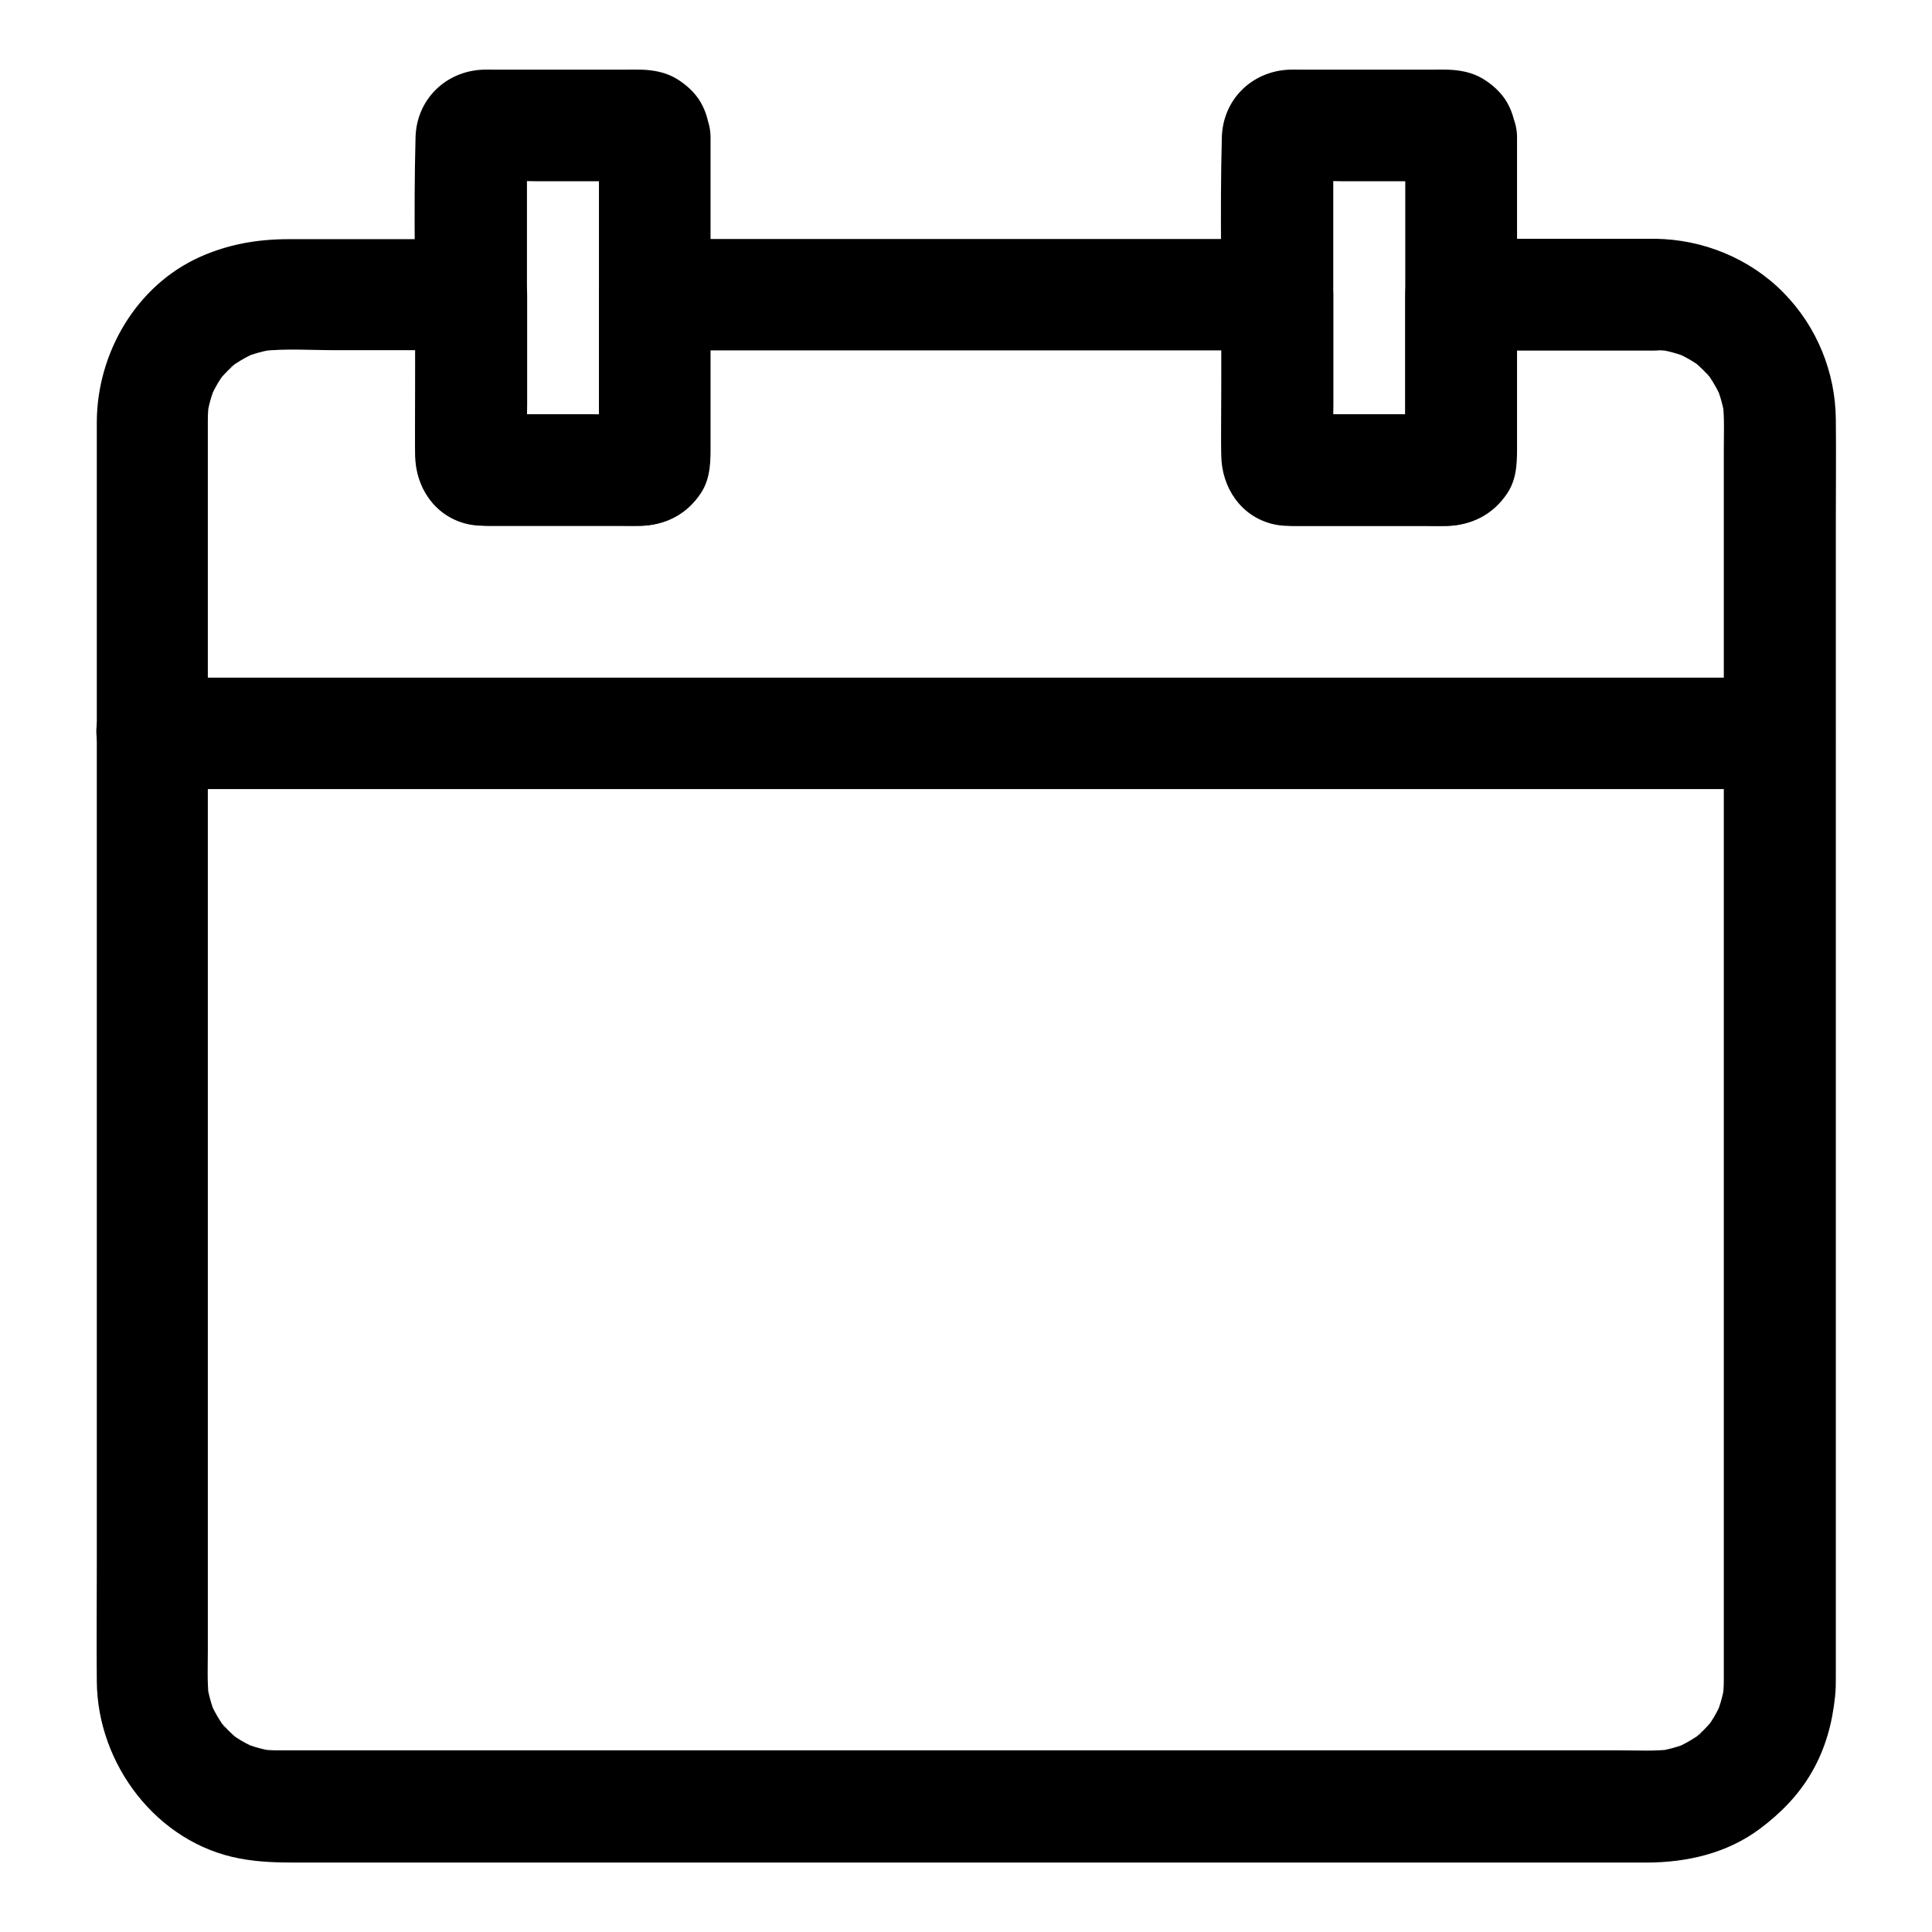
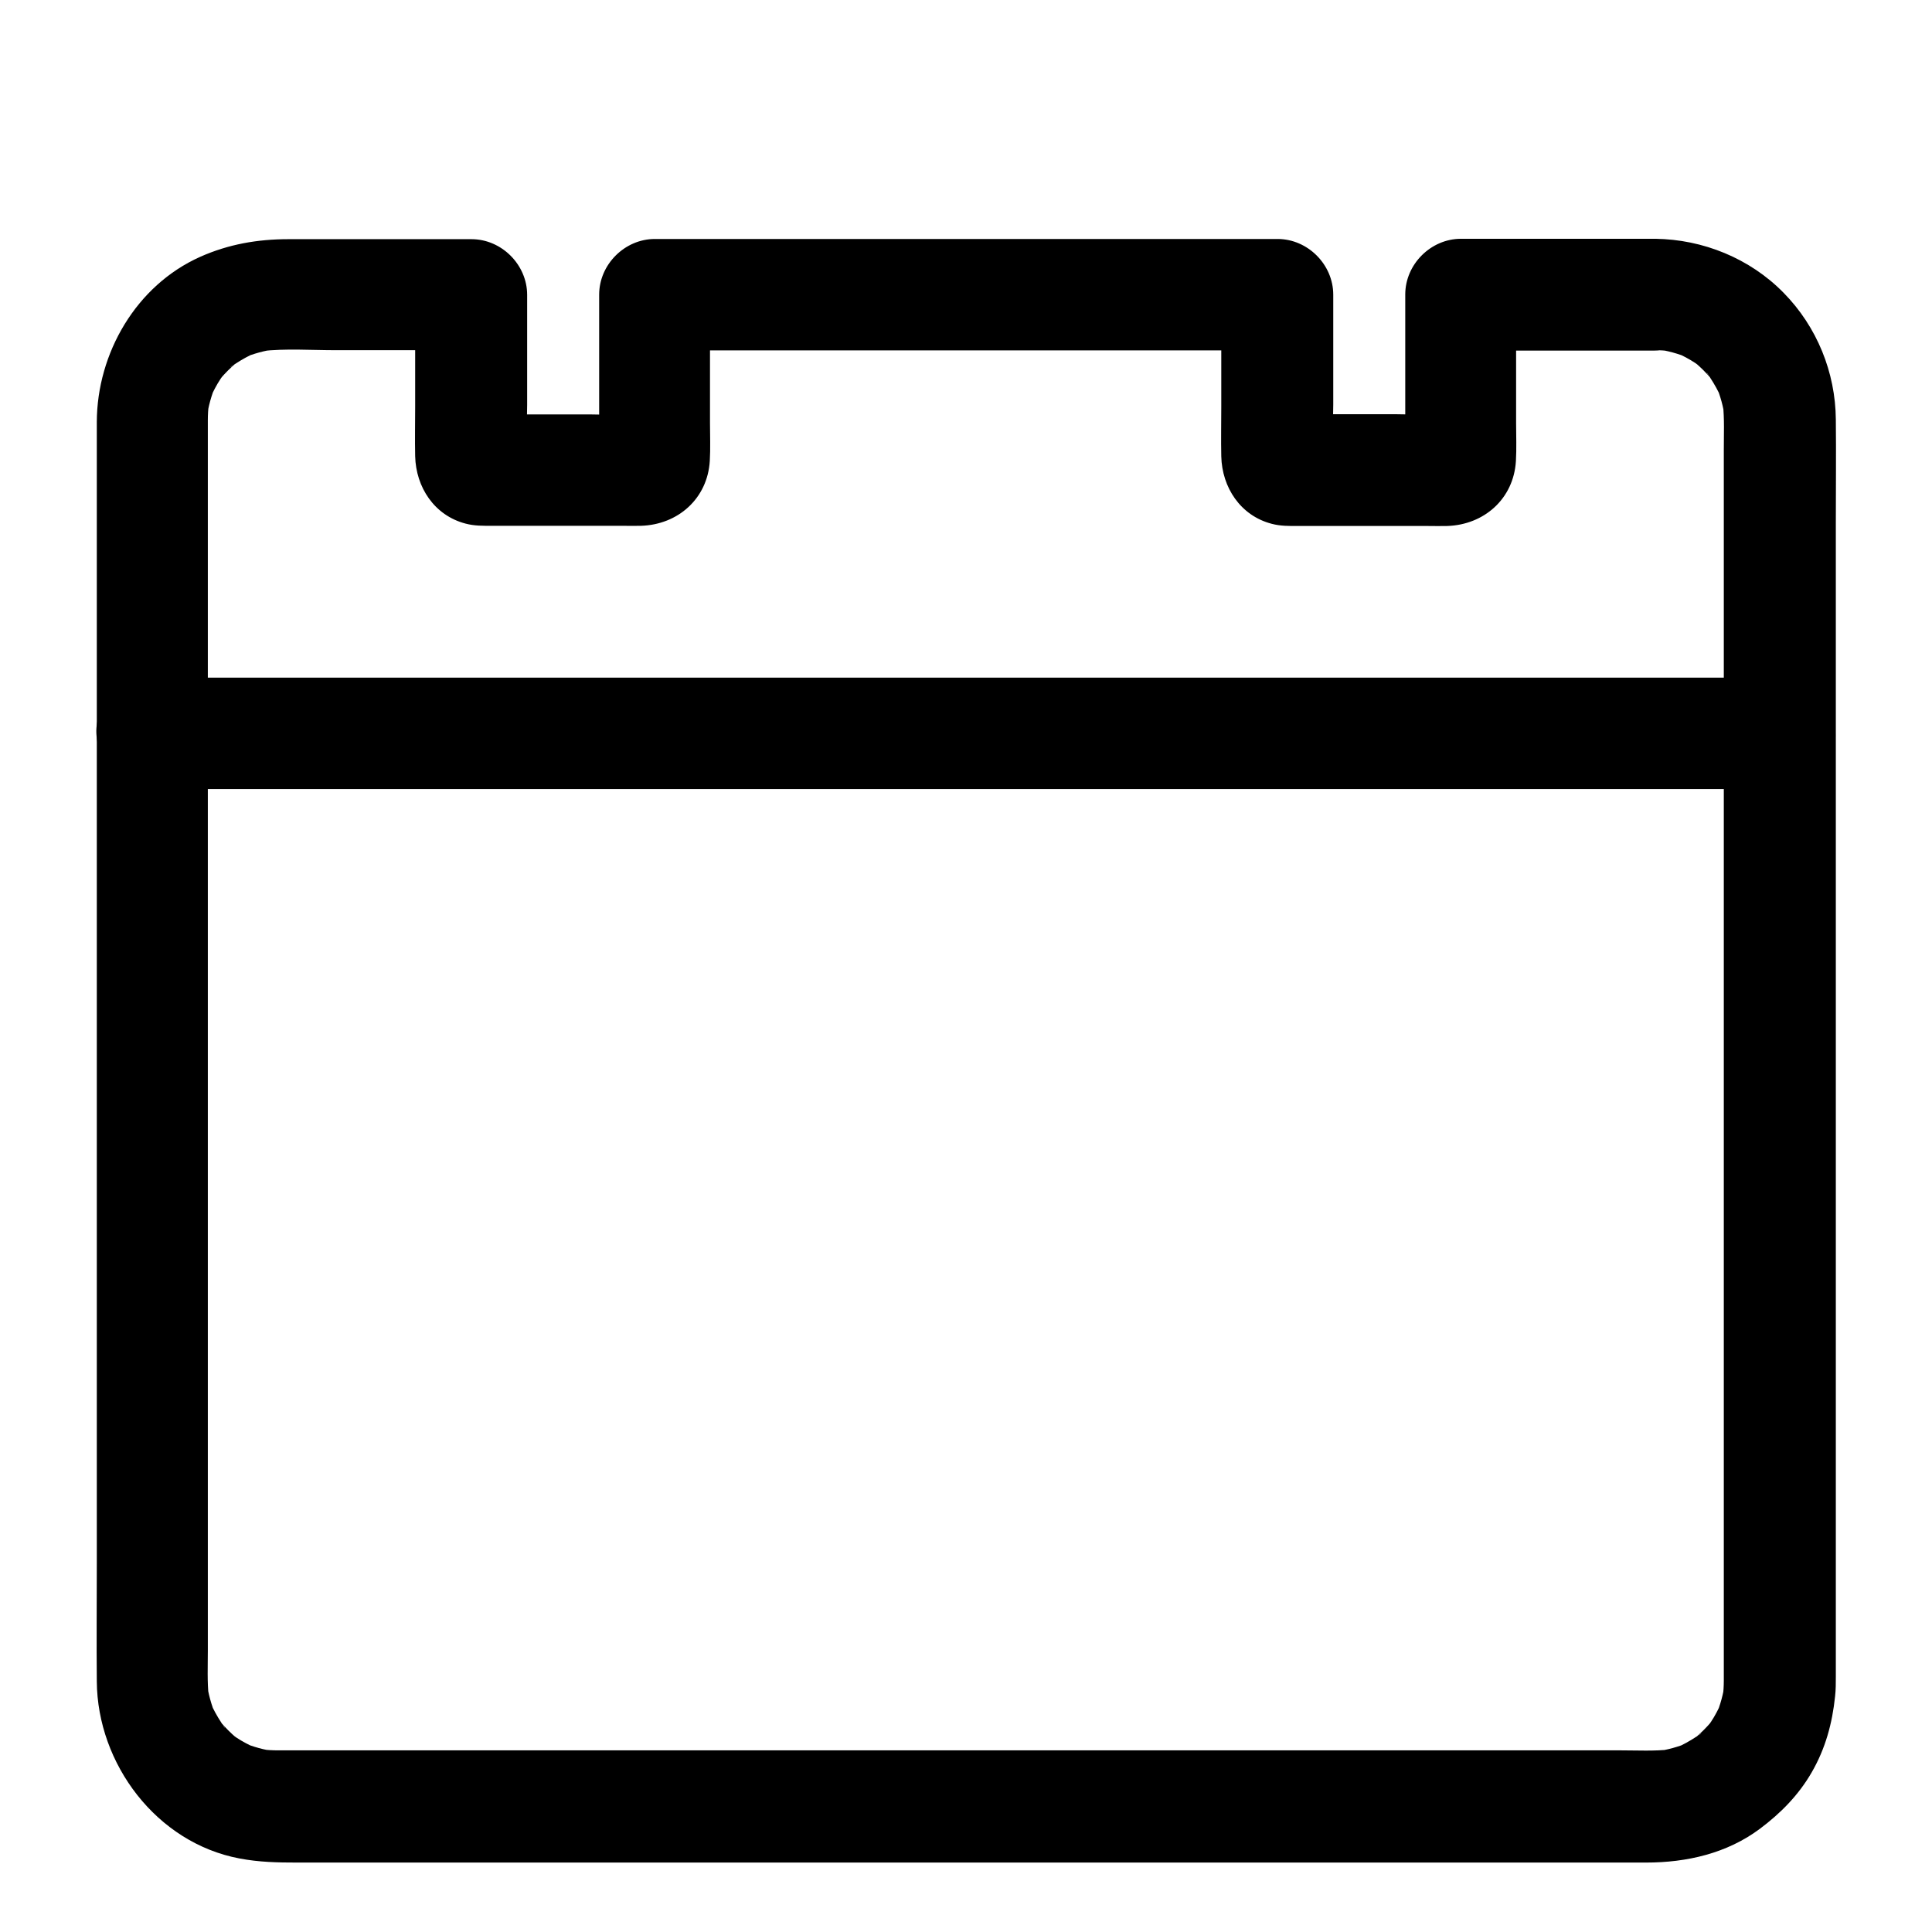
<svg xmlns="http://www.w3.org/2000/svg" fill="#000000" width="800px" height="800px" version="1.1" viewBox="144 144 512 512">
  <g>
    <path d="m582.63 207.28h-44.918-6.543c-7.969 0-14.762 6.742-14.762 14.762v38.277c0 1.918 0.148 3.836-0.051 5.758 0.195-1.328 0.344-2.609 0.543-3.938-0.051 0.195-0.098 0.395-0.195 0.59 0.492-1.18 0.984-2.363 1.477-3.543 0.984-1.477 2.164-2.656 3.641-3.641 1.18-0.492 2.363-0.984 3.543-1.477-0.195 0.051-0.395 0.098-0.59 0.195 1.328-0.195 2.609-0.344 3.938-0.543-4.871 0.492-9.988 0.051-14.859 0.051h-22.977c-1.918 0-3.938 0.148-5.856-0.051 1.328 0.195 2.609 0.344 3.938 0.543-0.195-0.051-0.395-0.098-0.59-0.195 1.18 0.492 2.363 0.984 3.543 1.477 1.477 0.984 2.656 2.164 3.641 3.641 0.492 1.18 0.984 2.363 1.477 3.543-0.051-0.195-0.098-0.395-0.195-0.59 0.195 1.328 0.344 2.609 0.543 3.938-0.492-4.871-0.051-9.988-0.051-14.859v-23.664-5.461c0-7.969-6.742-14.762-14.762-14.762h-55.941-88.609-20.469c-7.969 0-14.762 6.742-14.762 14.762v38.277c0 1.918 0.148 3.836-0.051 5.758 0.195-1.328 0.344-2.609 0.543-3.938-0.051 0.195-0.098 0.395-0.195 0.59 0.492-1.18 0.984-2.363 1.477-3.543 0.984-1.477 2.164-2.656 3.641-3.641 1.18-0.492 2.363-0.984 3.543-1.477-0.195 0.051-0.395 0.098-0.59 0.195 1.328-0.195 2.609-0.344 3.938-0.543-4.871 0.492-9.988 0.051-14.859 0.051h-22.977c-1.918 0-3.938 0.148-5.856-0.051 1.328 0.195 2.609 0.344 3.938 0.543-0.195-0.051-0.395-0.098-0.59-0.195 1.18 0.492 2.363 0.984 3.543 1.477 1.477 0.984 2.656 2.164 3.641 3.641 0.492 1.18 0.984 2.363 1.477 3.543-0.051-0.195-0.098-0.395-0.195-0.59 0.195 1.328 0.344 2.609 0.543 3.938-0.492-4.871-0.051-9.988-0.051-14.859v-23.664-5.461c0-7.969-6.742-14.762-14.762-14.762h-31.34-17.121c-8.215 0-15.891 1.328-23.418 4.676-16.973 7.578-27.355 25.535-27.406 43.789v11.121 55.055 81.574 85.758 69.078c0 10.383-0.098 20.762 0 31.145 0.148 21.895 15.844 42.805 37.836 46.938 5.215 0.984 10.035 1.082 15.254 1.082h44.082 74.688 86.492 80.785 57.418 14.023c10.727 0 21.402-2.41 30.16-8.953 5.512-4.133 10.234-8.906 13.727-14.957 3.641-6.297 5.461-12.988 6.199-20.172 0.195-1.723 0.195-3.445 0.195-5.164v-13.039-58.105-82.215-85.266-67.305c0-9.102 0.098-18.156 0-27.258-0.098-12.496-5.019-24.602-13.824-33.555-8.965-9.16-21.414-14.18-34.059-14.328-7.723-0.098-15.105 6.84-14.762 14.762 0.344 8.07 6.496 14.66 14.762 14.762 1.379 0 2.707 0.098 4.082 0.246-1.328-0.195-2.609-0.344-3.938-0.543 3.102 0.395 6.051 1.23 8.906 2.41-1.18-0.492-2.363-0.984-3.543-1.477 1.77 0.789 3.492 1.672 5.117 2.754 0.441 0.297 0.887 0.641 1.328 0.934 1.277 0.738-3-2.559-1.23-0.934 0.738 0.641 1.426 1.277 2.117 1.969 0.688 0.688 1.328 1.426 1.969 2.117 1.379 1.523-1.18-1.477-1.133-1.477 0.195 0 0.836 1.18 0.934 1.328 1.133 1.723 2.117 3.492 2.953 5.41-0.492-1.18-0.984-2.363-1.477-3.543 1.18 2.856 2.016 5.805 2.41 8.906-0.195-1.328-0.344-2.609-0.543-3.938 0.441 4.035 0.246 8.168 0.246 12.25v23.961 36.164 44.379 48.512 49.199 45.805 38.328 27.406 12.348c0 1.477-0.098 2.953-0.246 4.43 0.195-1.328 0.344-2.609 0.543-3.938-0.395 3.102-1.23 6.051-2.41 8.906 0.492-1.18 0.984-2.363 1.477-3.543-0.789 1.77-1.672 3.492-2.754 5.117-0.297 0.441-0.641 0.887-0.934 1.328-0.738 1.277 2.559-3 0.934-1.23-0.641 0.738-1.277 1.426-1.969 2.117-0.688 0.688-1.426 1.328-2.117 1.969-1.523 1.379 1.477-1.18 1.477-1.133 0 0.195-1.18 0.836-1.328 0.934-1.723 1.133-3.492 2.117-5.41 2.953 1.18-0.492 2.363-0.984 3.543-1.477-2.856 1.18-5.805 2.016-8.906 2.41 1.328-0.195 2.609-0.344 3.938-0.543-4.281 0.492-8.707 0.246-13.039 0.246h-26.32-39.457-48.168-53.086-53.629-49.938-42.016-29.766-13.578c-1.477 0-3-0.098-4.477-0.246 1.328 0.195 2.609 0.344 3.938 0.543-3.102-0.395-6.051-1.23-8.906-2.41 1.18 0.492 2.363 0.984 3.543 1.477-1.77-0.789-3.492-1.672-5.117-2.754-0.441-0.297-0.887-0.641-1.328-0.934-1.277-0.738 3 2.559 1.23 0.934-0.738-0.641-1.426-1.277-2.117-1.969-0.688-0.688-1.328-1.426-1.969-2.117-1.379-1.523 1.18 1.477 1.133 1.477-0.195 0-0.836-1.18-0.934-1.328-1.133-1.723-2.117-3.492-2.953-5.41 0.492 1.18 0.984 2.363 1.477 3.543-1.18-2.856-2.016-5.805-2.41-8.906 0.195 1.328 0.344 2.609 0.543 3.938-0.441-4.035-0.246-8.168-0.246-12.25v-23.961-36.164-44.379-48.512-49.199-45.805-38.328-27.406-12.348c0-1.477 0.098-2.953 0.246-4.43-0.195 1.328-0.344 2.609-0.543 3.938 0.395-3.102 1.23-6.051 2.41-8.906-0.492 1.18-0.984 2.363-1.477 3.543 0.789-1.77 1.672-3.492 2.754-5.117 0.297-0.441 0.641-0.887 0.934-1.328 0.738-1.277-2.559 3-0.934 1.23 0.641-0.738 1.277-1.426 1.969-2.117 0.688-0.688 1.426-1.328 2.117-1.969 1.523-1.379-1.477 1.18-1.477 1.133 0-0.195 1.18-0.836 1.328-0.934 1.723-1.133 3.492-2.117 5.41-2.953-1.18 0.492-2.363 0.984-3.543 1.477 2.856-1.18 5.805-2.016 8.906-2.41-1.328 0.195-2.609 0.344-3.938 0.543 6.496-0.738 13.234-0.246 19.73-0.246h28.93 6.887c-4.922-4.922-9.84-9.84-14.762-14.762v29.617c0 4.379-0.098 8.809 0 13.234 0.195 8.215 5.066 15.695 13.332 17.859 2.41 0.641 4.625 0.59 6.988 0.59h34.586c1.625 0 3.297 0.051 4.922 0 9.84-0.297 17.664-7.231 18.254-17.219 0.195-3.344 0.051-6.691 0.051-10.035v-33.996l-14.762 14.762h55.941 88.609 20.469c-4.922-4.922-9.84-9.84-14.762-14.762v29.617c0 4.379-0.098 8.809 0 13.234 0.195 8.215 5.066 15.695 13.332 17.859 2.41 0.641 4.625 0.59 6.988 0.59h34.586c1.625 0 3.297 0.051 4.922 0 9.84-0.297 17.664-7.231 18.254-17.219 0.195-3.344 0.051-6.691 0.051-10.035v-33.996c-4.922 4.922-9.84 9.84-14.762 14.762h44.918 6.543c7.723 0 15.105-6.789 14.762-14.762-0.25-8.074-6.352-14.863-14.617-14.863z" />
    <path d="m184.3 353.11h11.512 31.391 46.445 56.629 62.043 62.633 58.203 49.543 35.375c5.609 0 11.219 0.051 16.828 0h0.738c7.723 0 15.105-6.789 14.762-14.762-0.344-8.02-6.496-14.762-14.762-14.762h-11.512-31.391-46.445-56.629-62.043-62.633-58.203-49.543-35.375c-5.609 0-11.219-0.051-16.828 0h-0.738c-7.723 0-15.105 6.789-14.762 14.762 0.395 7.973 6.496 14.762 14.762 14.762z" />
-     <path d="m302.73 180.32v29.027 45.805c0 3.59 0.297 7.332-0.051 10.922 0.195-1.328 0.344-2.609 0.543-3.938-0.051 0.195-0.098 0.395-0.195 0.59 0.492-1.18 0.984-2.363 1.477-3.543 0.984-1.477 2.164-2.656 3.641-3.641 1.18-0.492 2.363-0.984 3.543-1.477-0.195 0.051-0.395 0.098-0.59 0.195 1.328-0.195 2.609-0.344 3.938-0.543-4.871 0.492-9.988 0.051-14.859 0.051h-22.977c-1.918 0-3.938 0.148-5.856-0.051 1.328 0.195 2.609 0.344 3.938 0.543-0.195-0.051-0.395-0.098-0.59-0.195 1.18 0.492 2.363 0.984 3.543 1.477 1.477 0.984 2.656 2.164 3.641 3.641 0.492 1.18 0.984 2.363 1.477 3.543-0.051-0.195-0.098-0.395-0.195-0.59 0.195 1.328 0.344 2.609 0.543 3.938-0.297-2.902-0.051-5.953-0.051-8.855v-20.32-46.25c0-3.59-0.297-7.332 0.051-10.922-0.195 1.328-0.344 2.609-0.543 3.938 0.051-0.195 0.098-0.395 0.195-0.59-0.492 1.18-0.984 2.363-1.477 3.543-0.984 1.477-2.164 2.656-3.641 3.641-1.18 0.492-2.363 0.984-3.543 1.477 0.195-0.051 0.395-0.098 0.59-0.195-1.328 0.195-2.609 0.344-3.938 0.543 4.871-0.492 9.988-0.051 14.859-0.051h22.977c1.918 0 3.938-0.148 5.856 0.051-1.328-0.195-2.609-0.344-3.938-0.543 0.195 0.051 0.395 0.098 0.59 0.195-1.18-0.492-2.363-0.984-3.543-1.477-1.477-0.984-2.656-2.164-3.641-3.641-0.492-1.18-0.984-2.363-1.477-3.543 0.051 0.195 0.098 0.395 0.195 0.59-0.195-1.328-0.344-2.609-0.543-3.938 0 0.199 0.051 0.398 0.051 0.594 0.395 4.035 1.379 7.477 4.328 10.43 2.559 2.559 6.742 4.477 10.43 4.328 7.332-0.344 15.598-6.543 14.762-14.762-0.344-3.445-0.836-6.199-2.559-9.199-1.523-2.656-4.035-4.871-6.641-6.394-2.707-1.574-5.902-2.164-9.004-2.262-1.477-0.051-2.902 0-4.379 0h-17.957-16.777c-0.984 0-1.969-0.051-2.953 0-9.938 0.395-17.613 7.969-17.859 17.957-0.543 20.223 0 40.539 0 60.812 0 7.922-0.246 15.891 0 23.863 0.246 7.43 4.082 13.777 10.973 16.727 2.902 1.23 5.805 1.523 8.855 1.523h15.844 18.352c1.82 0 3.59 0.051 5.41 0 6.742-0.098 12.449-3 16.188-8.66 2.754-4.184 2.559-8.953 2.559-13.629v-13.531-65.73-1.426c0-7.723-6.789-15.105-14.762-14.762-8.07 0.297-14.809 6.449-14.809 14.715z" />
-     <path d="m516.41 180.32v29.027 45.805c0 3.59 0.297 7.332-0.051 10.922 0.195-1.328 0.344-2.609 0.543-3.938-0.051 0.195-0.098 0.395-0.195 0.59 0.492-1.18 0.984-2.363 1.477-3.543 0.984-1.477 2.164-2.656 3.641-3.641 1.18-0.492 2.363-0.984 3.543-1.477-0.195 0.051-0.395 0.098-0.59 0.195 1.328-0.195 2.609-0.344 3.938-0.543-4.871 0.492-9.988 0.051-14.859 0.051h-22.977c-1.918 0-3.938 0.148-5.856-0.051 1.328 0.195 2.609 0.344 3.938 0.543-0.195-0.051-0.395-0.098-0.59-0.195 1.18 0.492 2.363 0.984 3.543 1.477 1.477 0.984 2.656 2.164 3.641 3.641 0.492 1.18 0.984 2.363 1.477 3.543-0.051-0.195-0.098-0.395-0.195-0.59 0.195 1.328 0.344 2.609 0.543 3.938-0.297-2.902-0.051-5.953-0.051-8.855v-20.32-46.25c0-3.59-0.297-7.332 0.051-10.922-0.195 1.328-0.344 2.609-0.543 3.938 0.051-0.195 0.098-0.395 0.195-0.59-0.492 1.18-0.984 2.363-1.477 3.543-0.984 1.477-2.164 2.656-3.641 3.641-1.18 0.492-2.363 0.984-3.543 1.477 0.195-0.051 0.395-0.098 0.59-0.195-1.328 0.195-2.609 0.344-3.938 0.543 4.871-0.492 9.988-0.051 14.859-0.051h22.977c1.918 0 3.938-0.148 5.856 0.051-1.328-0.195-2.609-0.344-3.938-0.543 0.195 0.051 0.395 0.098 0.59 0.195-1.18-0.492-2.363-0.984-3.543-1.477-1.477-0.984-2.656-2.164-3.641-3.641-0.492-1.18-0.984-2.363-1.477-3.543 0.051 0.195 0.098 0.395 0.195 0.59-0.195-1.328-0.344-2.609-0.543-3.938 0 0.199 0.051 0.398 0.051 0.594 0.395 4.035 1.379 7.477 4.328 10.43 2.559 2.559 6.742 4.477 10.43 4.328 7.332-0.344 15.598-6.543 14.762-14.762-0.344-3.445-0.836-6.199-2.559-9.199-1.523-2.656-4.035-4.871-6.641-6.394-2.707-1.574-5.902-2.164-9.004-2.262-1.477-0.051-2.902 0-4.379 0h-17.957-16.777c-0.984 0-1.969-0.051-2.953 0-9.938 0.395-17.613 7.969-17.859 17.957-0.543 20.223 0 40.539 0 60.812 0 7.922-0.246 15.891 0 23.863 0.246 7.43 4.082 13.777 10.973 16.727 2.902 1.23 5.805 1.523 8.855 1.523h15.844 18.402c1.82 0 3.59 0.051 5.41 0 6.742-0.098 12.449-3 16.188-8.66 2.754-4.184 2.559-8.953 2.559-13.629v-13.531-65.73-1.426c0-7.723-6.789-15.105-14.762-14.762-8.117 0.297-14.859 6.449-14.859 14.715z" />
  </g>
</svg>